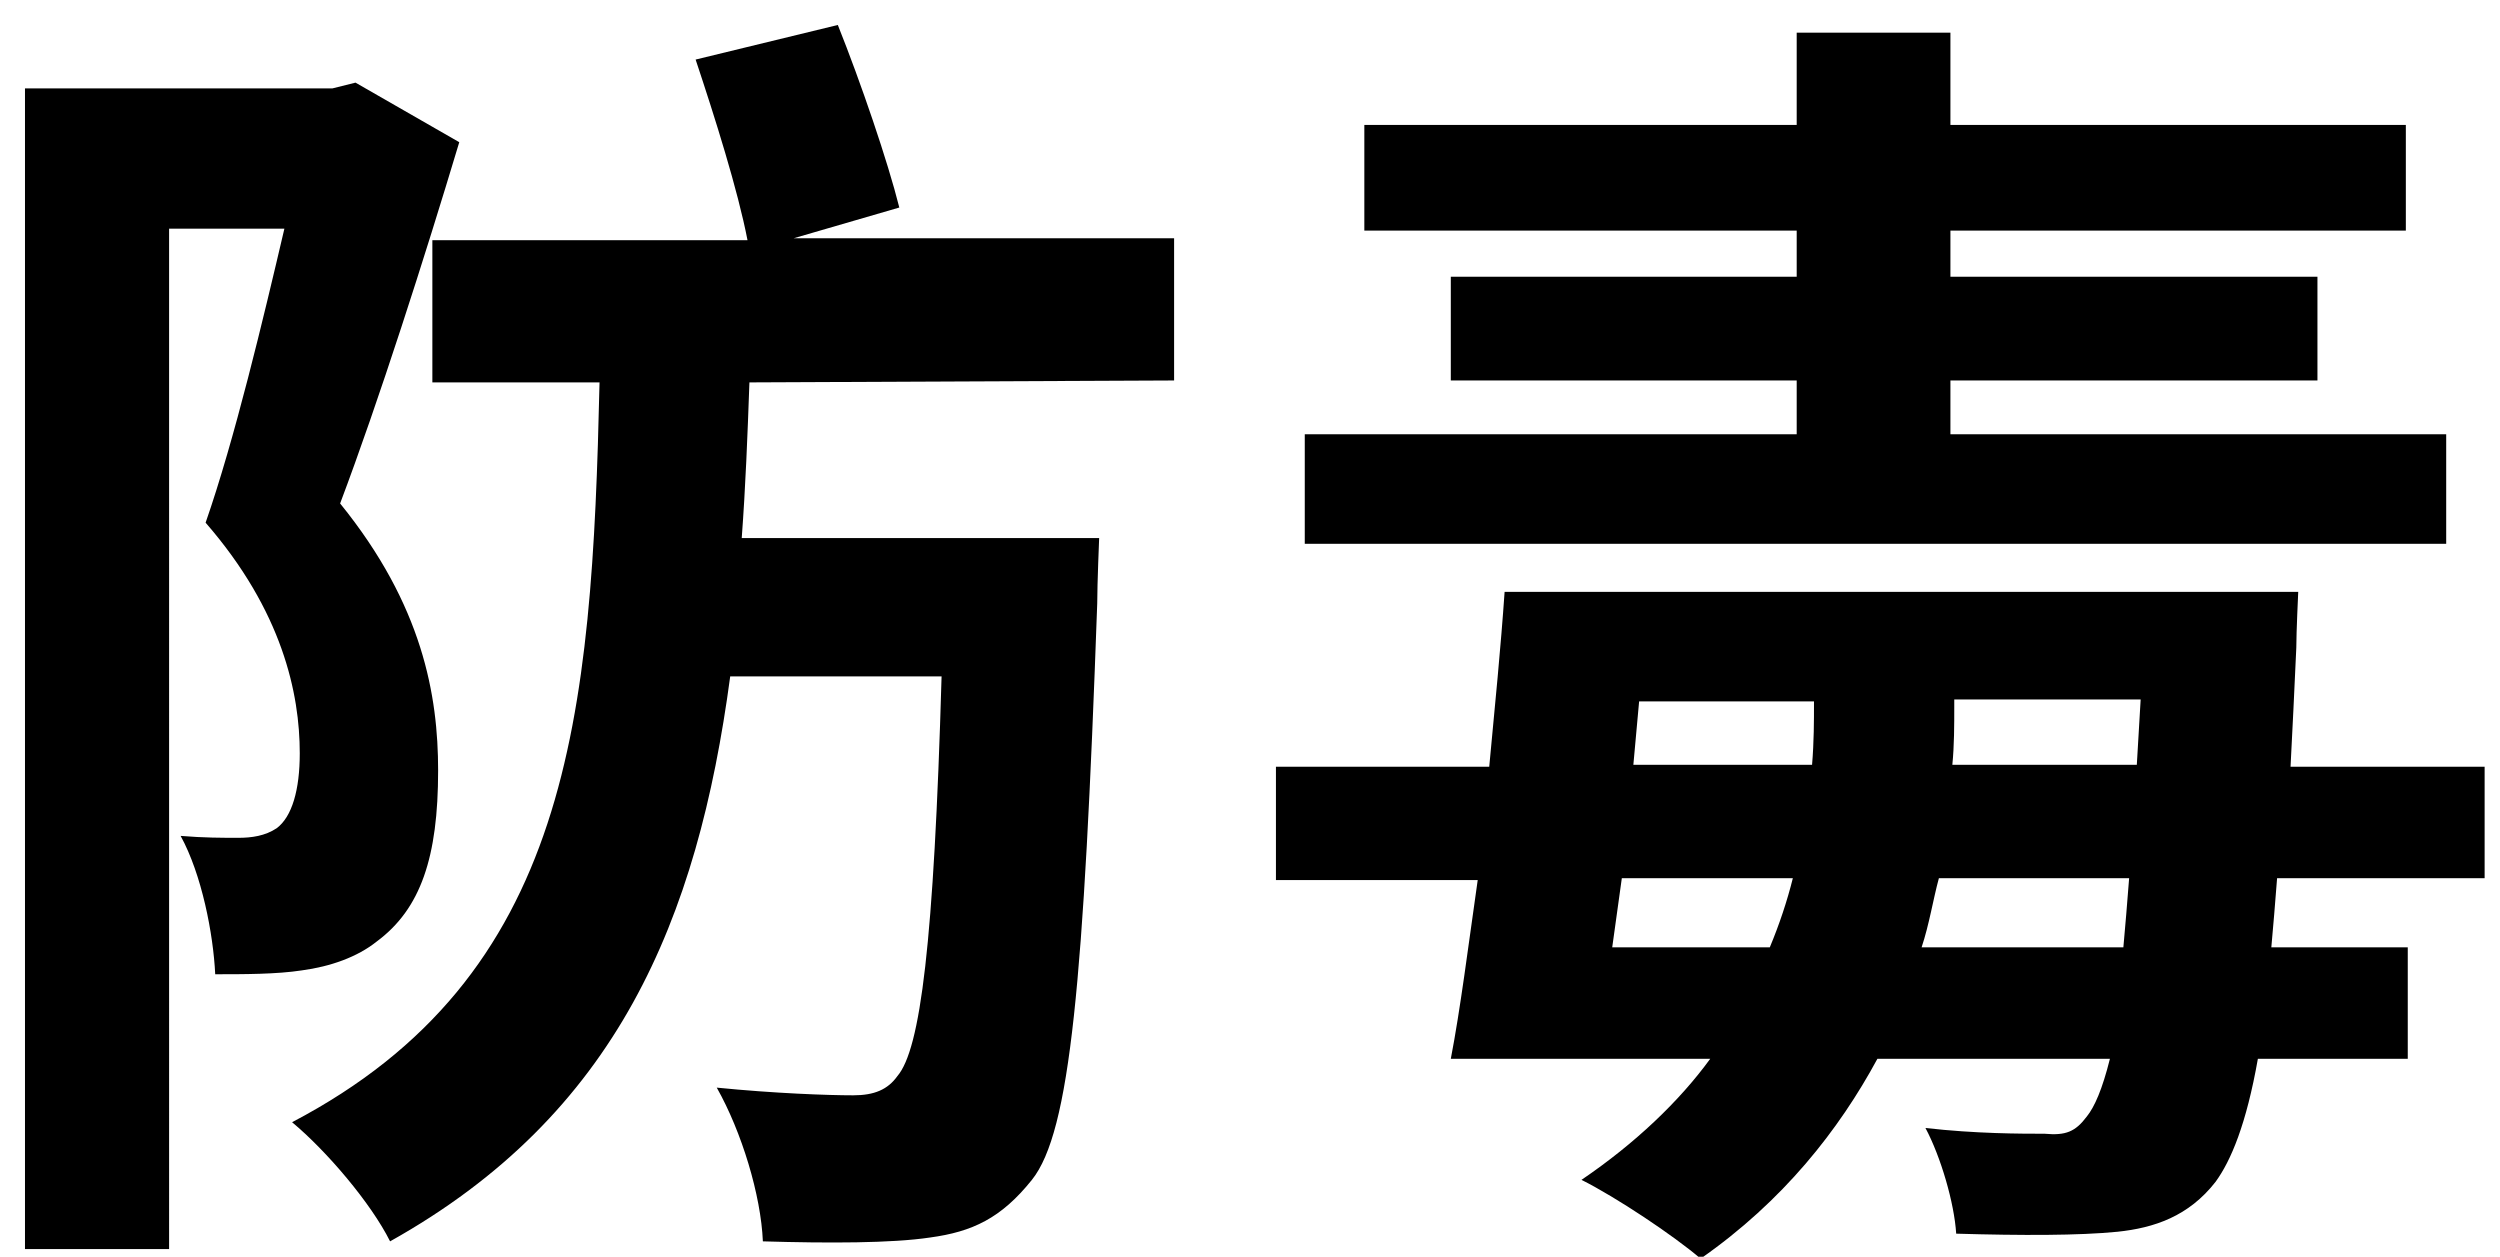
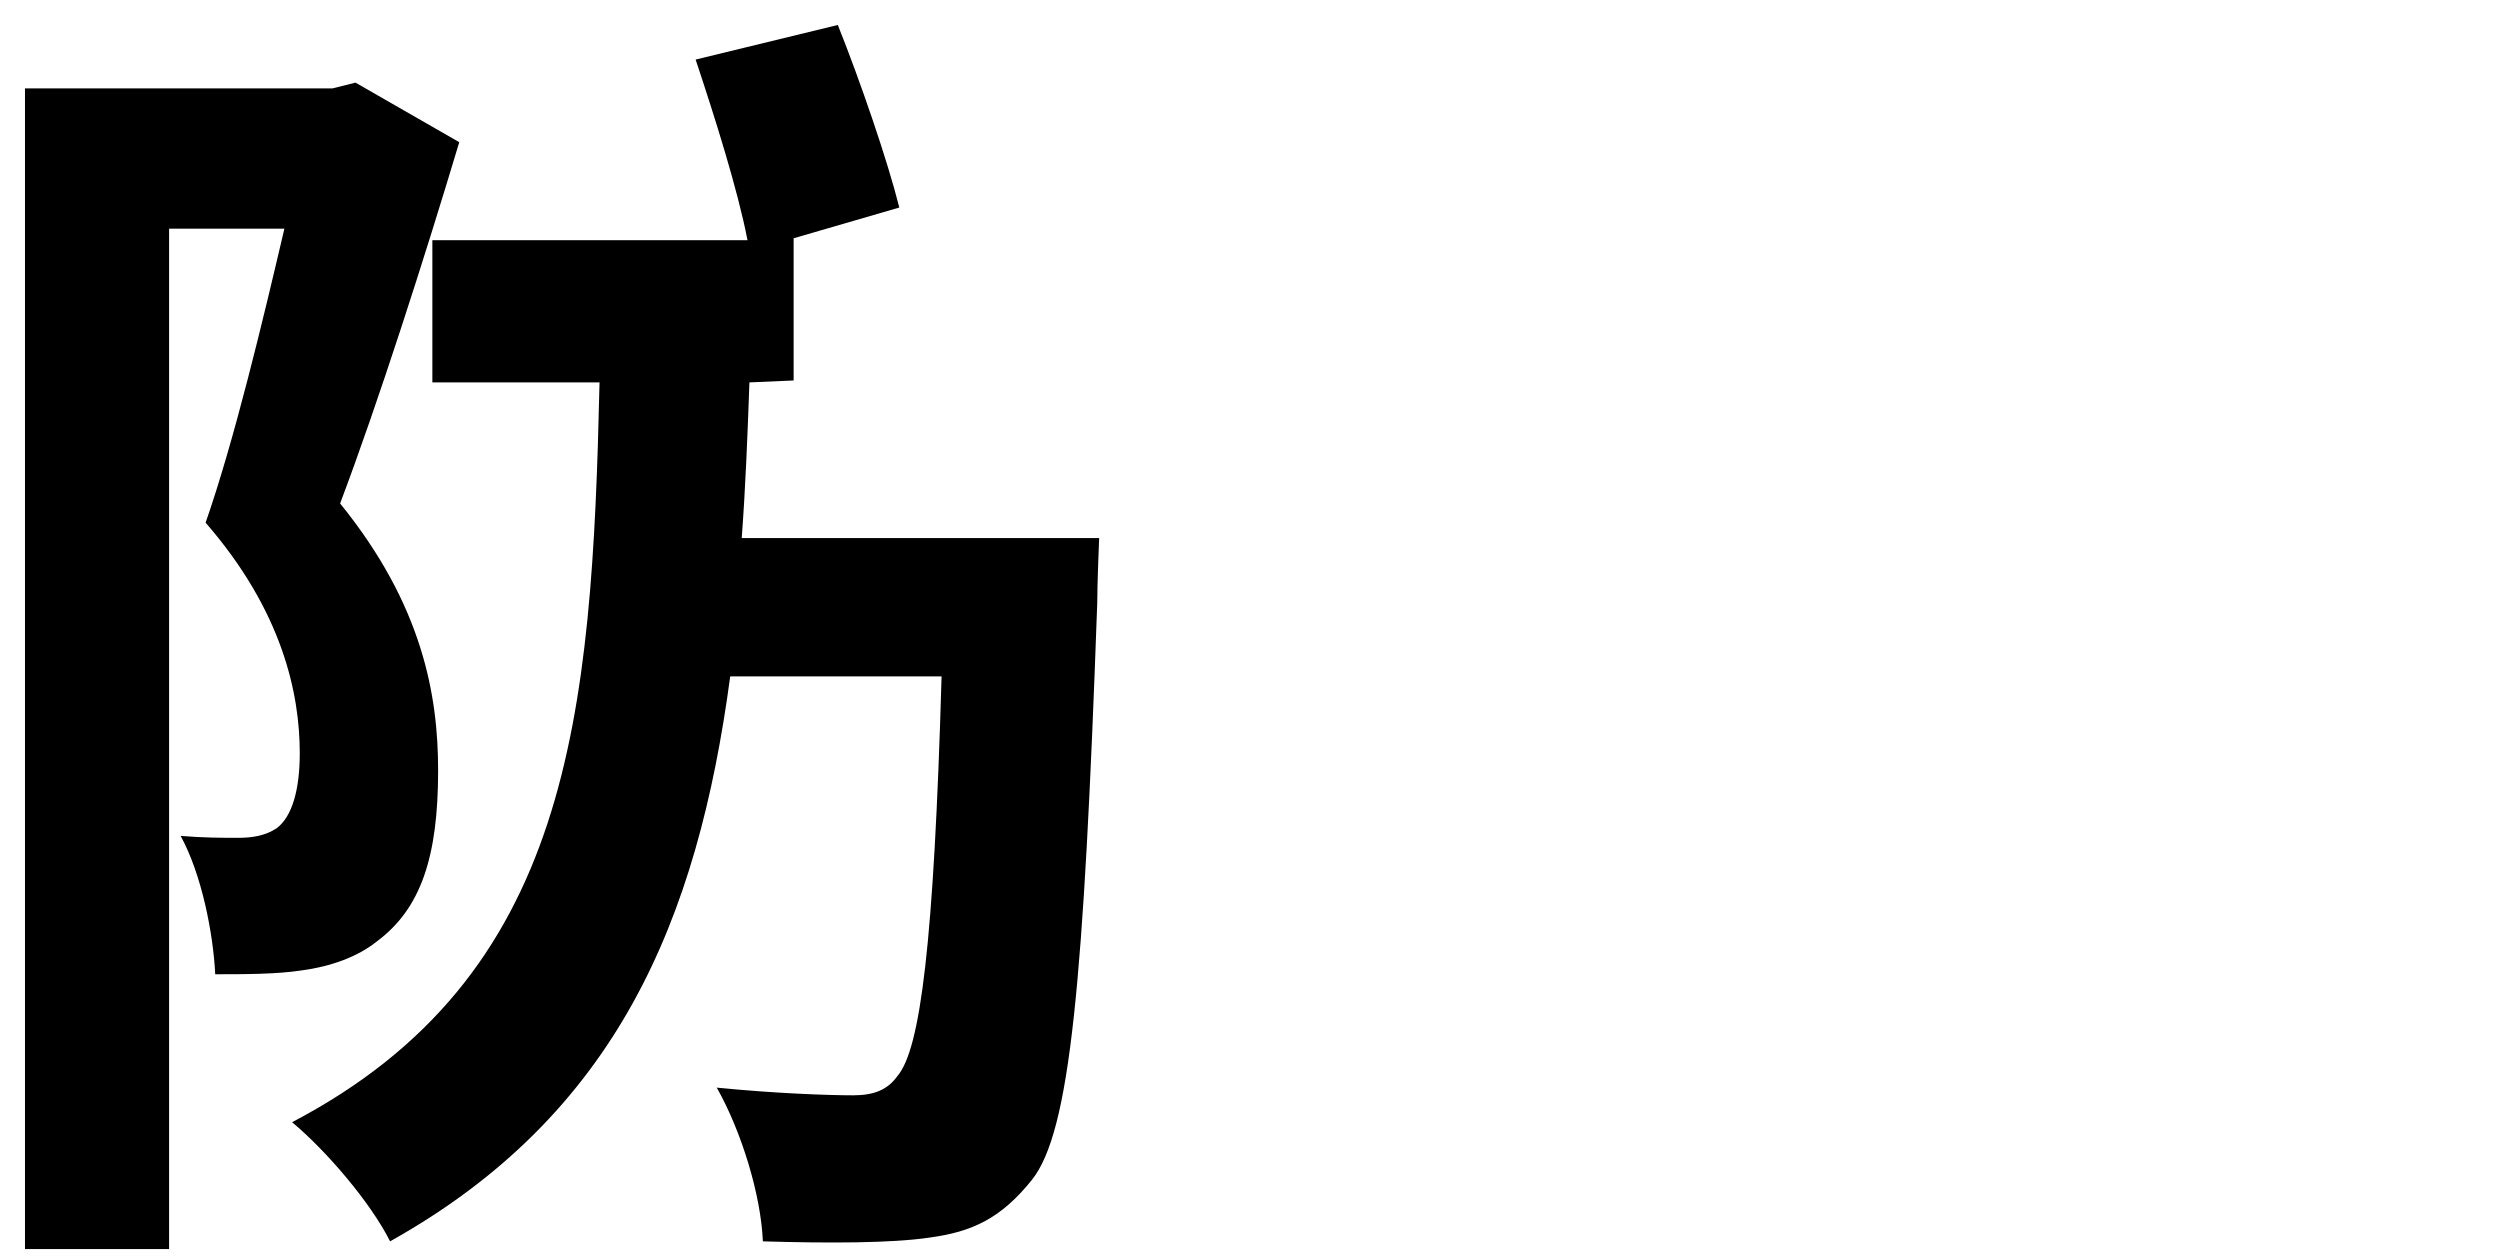
<svg xmlns="http://www.w3.org/2000/svg" version="1.1" id="圖層_1" x="0px" y="0px" viewBox="0 0 130.1 65.4" style="enable-background:new 0 0 130.1 65.4;" xml:space="preserve">
  <g>
-     <path d="M23.9,7.4c-1.8,6-4.2,13.5-6.2,18.8c4.3,5.3,5.1,10,5.1,13.9c0,4.5-0.9,7.2-3.2,8.9c-1,0.8-2.4,1.3-3.9,1.5   c-1.3,0.2-3,0.2-4.5,0.2c-0.1-2.1-0.7-5.2-1.8-7.2c1.2,0.1,2.2,0.1,3,0.1c0.7,0,1.4-0.1,2-0.5c0.8-0.6,1.2-2,1.2-3.9   c0-3.1-0.9-7.4-4.9-12c1.5-4.3,3-10.6,4.1-15.3h-6V65H1.3V4.6h16l1.2-0.3L23.9,7.4z M39,19.9c-0.1,2.8-0.2,5.4-0.4,8.1h18.6   c0,0-0.1,2.4-0.1,3.4c-0.7,19.7-1.4,27.5-3.4,30c-1.6,2-3.1,2.7-5.3,3c-2,0.3-5.3,0.3-8.7,0.2c-0.1-2.4-1.1-5.7-2.4-8   c3,0.3,5.8,0.4,7.1,0.4c1.1,0,1.8-0.3,2.3-1c1.2-1.4,1.9-6.9,2.3-20.8H38C36.3,47.9,32.1,58,20.3,64.6c-1-2-3.3-4.7-5.1-6.2   c14.5-7.6,15.6-21,16-38.5h-8.7v-7.4h16.4c-0.5-2.6-1.7-6.4-2.7-9.4l7.4-1.8c1.2,3,2.6,7.1,3.2,9.5l-5.5,1.6h19.8v7.4L39,19.9   L39,19.9z" />
-     <path d="M118.5,45.7c-0.1,1.3-0.2,2.5-0.3,3.6h7.1v5.8h-7.8c-0.6,3.4-1.4,5.3-2.2,6.4c-1.4,1.8-3.2,2.4-5.1,2.6   c-2,0.2-5,0.2-8.4,0.1c-0.1-1.6-0.8-4-1.6-5.5c2.6,0.3,5,0.3,6.2,0.3c1.1,0.1,1.6-0.1,2.2-0.9c0.4-0.5,0.8-1.4,1.2-3H97.7   c-2,3.7-4.9,7.4-9.2,10.4c-1.4-1.2-4.4-3.2-6.2-4.1c2.8-1.9,5.1-4.1,6.7-6.3H75.5c0.5-2.6,0.9-5.8,1.4-9.3H66.4v-5.9h11.1   c0.3-3.2,0.6-6.2,0.8-9.1h41.3c0,0-0.1,2.1-0.1,2.9c-0.1,2.2-0.2,4.3-0.3,6.2h10.1v5.8H118.5z M127.3,28.3H67.9v-5.7h25.6v-2.8h-18   v-5.4h18V12H71V6.5h22.5V1.7h8v4.8h23.7V12h-23.7v2.4h19.1v5.4h-19.1v2.8h25.8V28.3z M92.1,49.3c0.5-1.2,0.9-2.4,1.2-3.6h-8.9   l-0.5,3.6H92.1z M85,39.8h9.3c0.1-1.2,0.1-2.3,0.1-3.2v-0.1h-9.1L85,39.8z M110.5,49.3c0.1-1.1,0.2-2.3,0.3-3.6h-9.9   c-0.3,1.1-0.5,2.4-0.9,3.6H110.5z M101.7,36.8c0,0.9,0,2-0.1,3h9.6l0.2-3.4h-9.7V36.8z" />
+     <path d="M23.9,7.4c-1.8,6-4.2,13.5-6.2,18.8c4.3,5.3,5.1,10,5.1,13.9c0,4.5-0.9,7.2-3.2,8.9c-1,0.8-2.4,1.3-3.9,1.5   c-1.3,0.2-3,0.2-4.5,0.2c-0.1-2.1-0.7-5.2-1.8-7.2c1.2,0.1,2.2,0.1,3,0.1c0.7,0,1.4-0.1,2-0.5c0.8-0.6,1.2-2,1.2-3.9   c0-3.1-0.9-7.4-4.9-12c1.5-4.3,3-10.6,4.1-15.3h-6V65H1.3V4.6h16l1.2-0.3L23.9,7.4z M39,19.9c-0.1,2.8-0.2,5.4-0.4,8.1h18.6   c0,0-0.1,2.4-0.1,3.4c-0.7,19.7-1.4,27.5-3.4,30c-1.6,2-3.1,2.7-5.3,3c-2,0.3-5.3,0.3-8.7,0.2c-0.1-2.4-1.1-5.7-2.4-8   c3,0.3,5.8,0.4,7.1,0.4c1.1,0,1.8-0.3,2.3-1c1.2-1.4,1.9-6.9,2.3-20.8H38C36.3,47.9,32.1,58,20.3,64.6c-1-2-3.3-4.7-5.1-6.2   c14.5-7.6,15.6-21,16-38.5h-8.7v-7.4h16.4c-0.5-2.6-1.7-6.4-2.7-9.4l7.4-1.8c1.2,3,2.6,7.1,3.2,9.5l-5.5,1.6v7.4L39,19.9   L39,19.9z" />
  </g>
</svg>